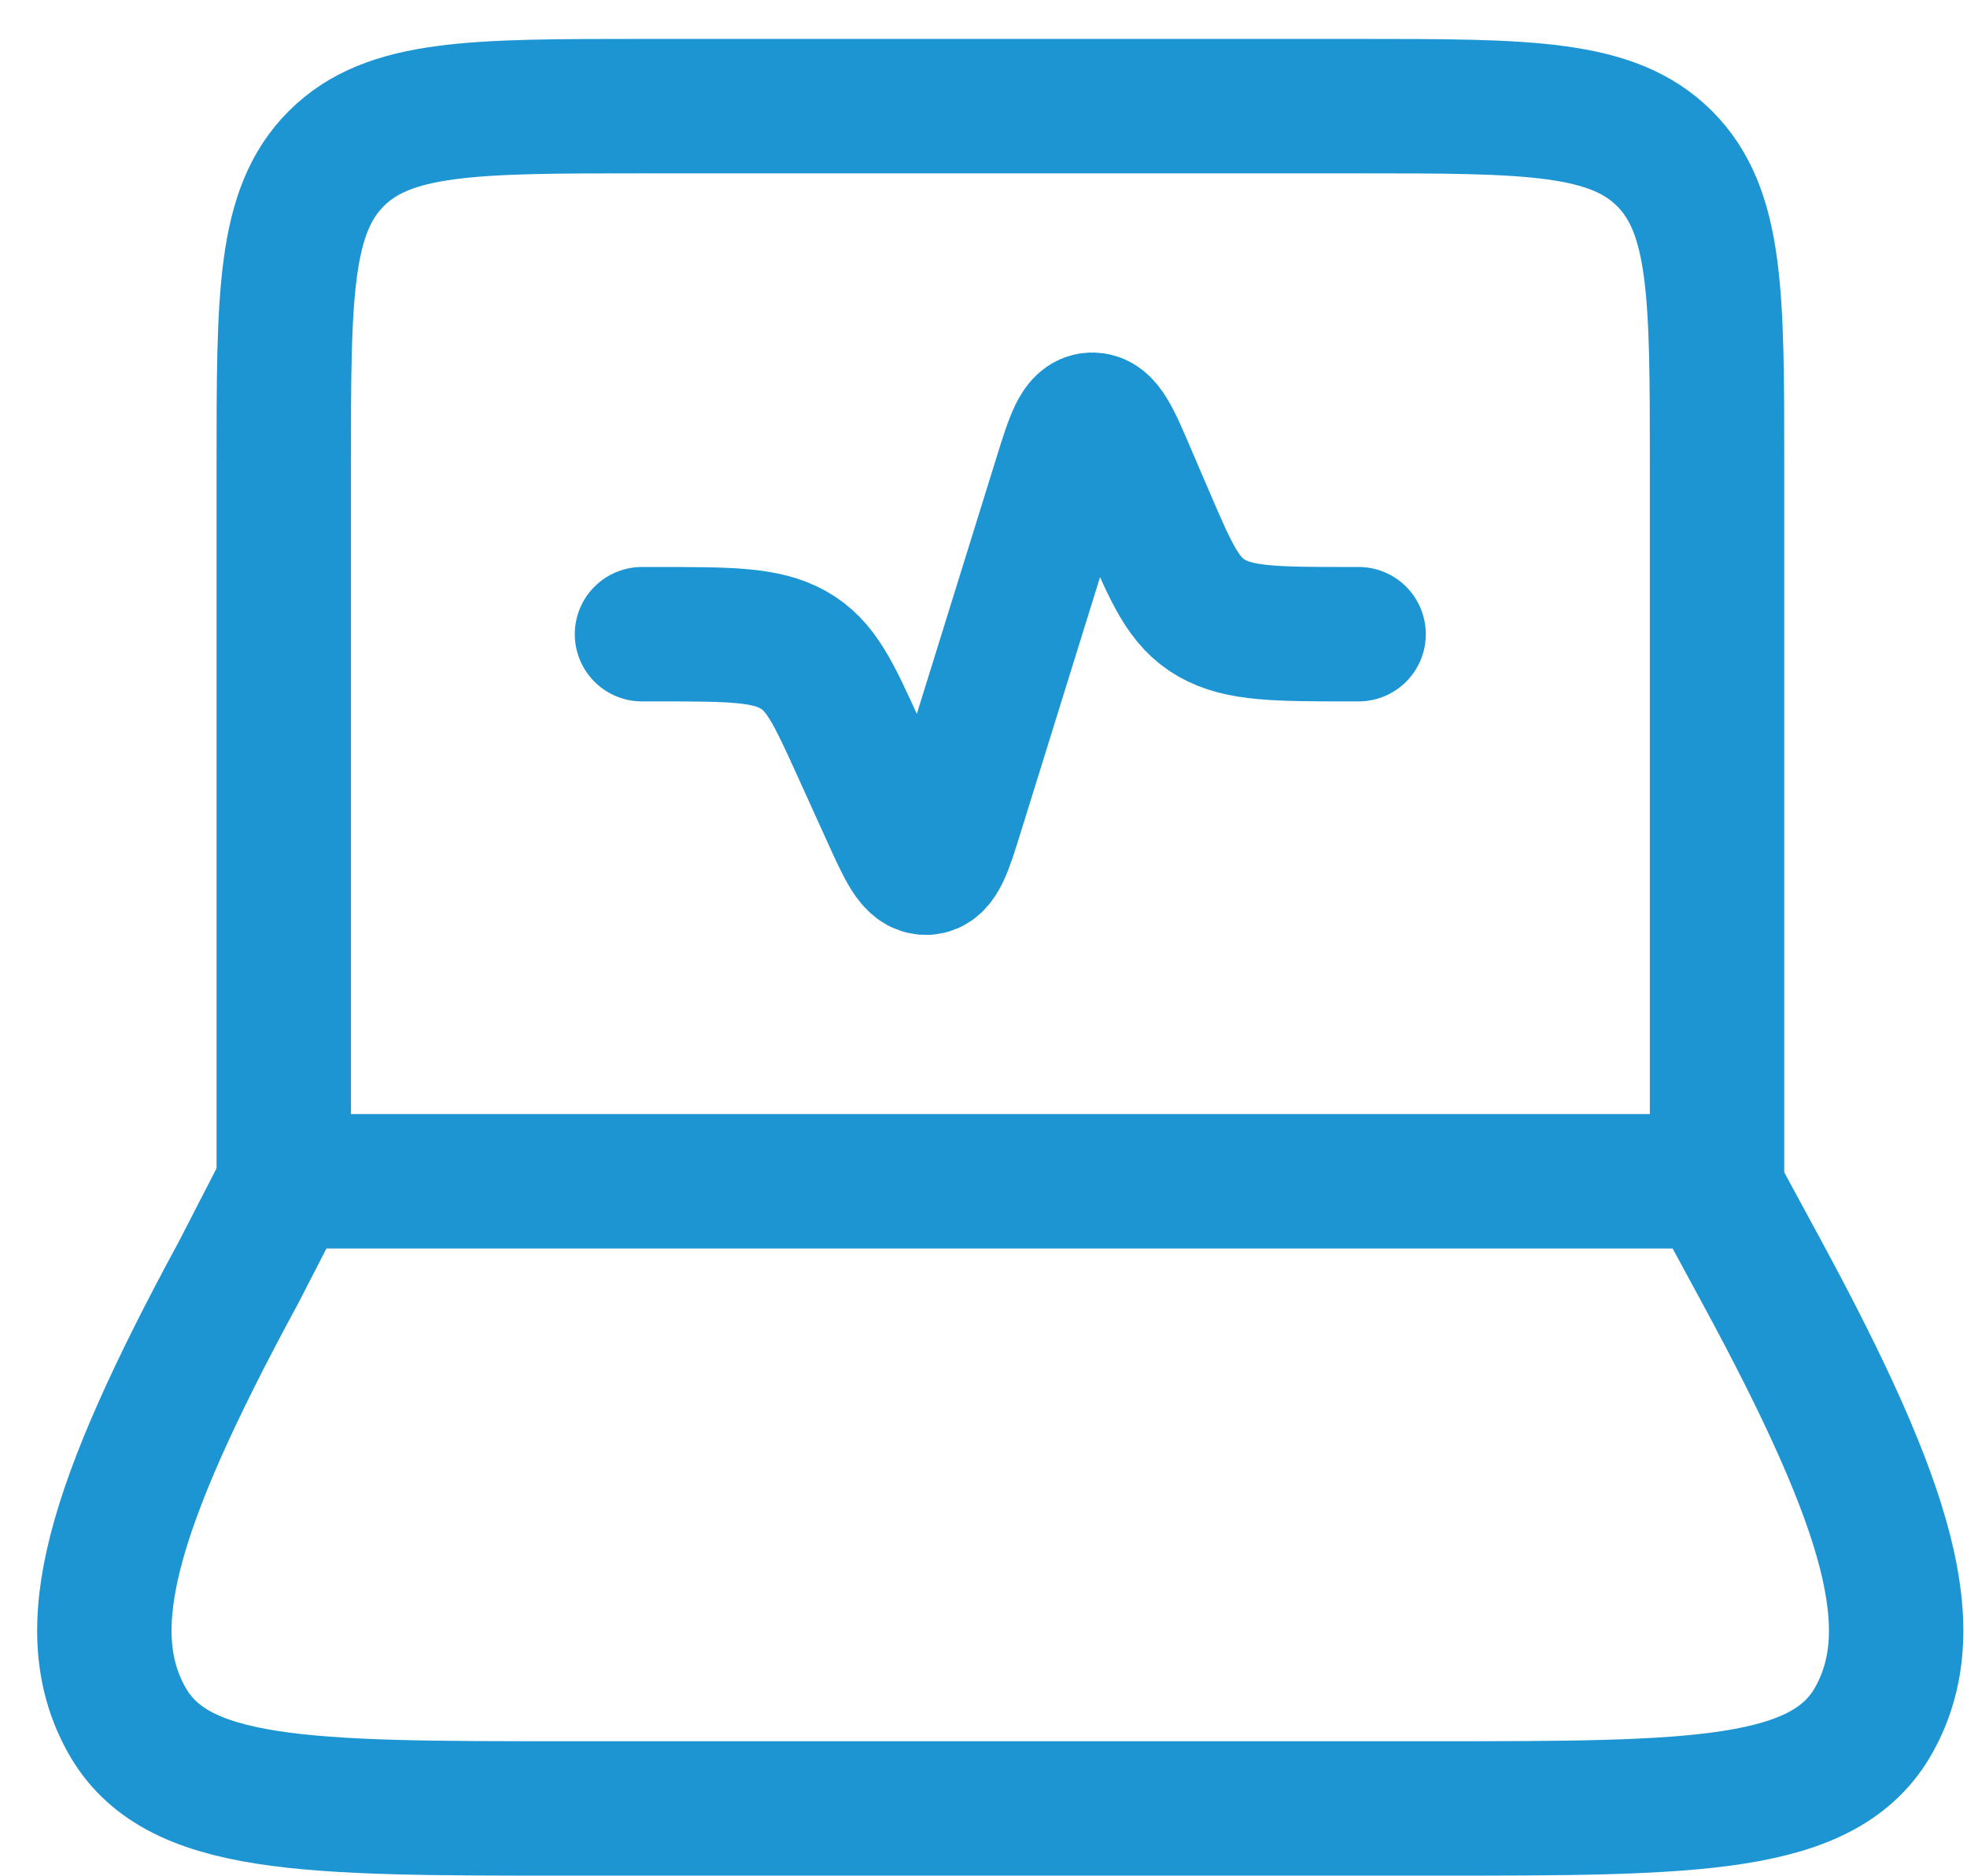
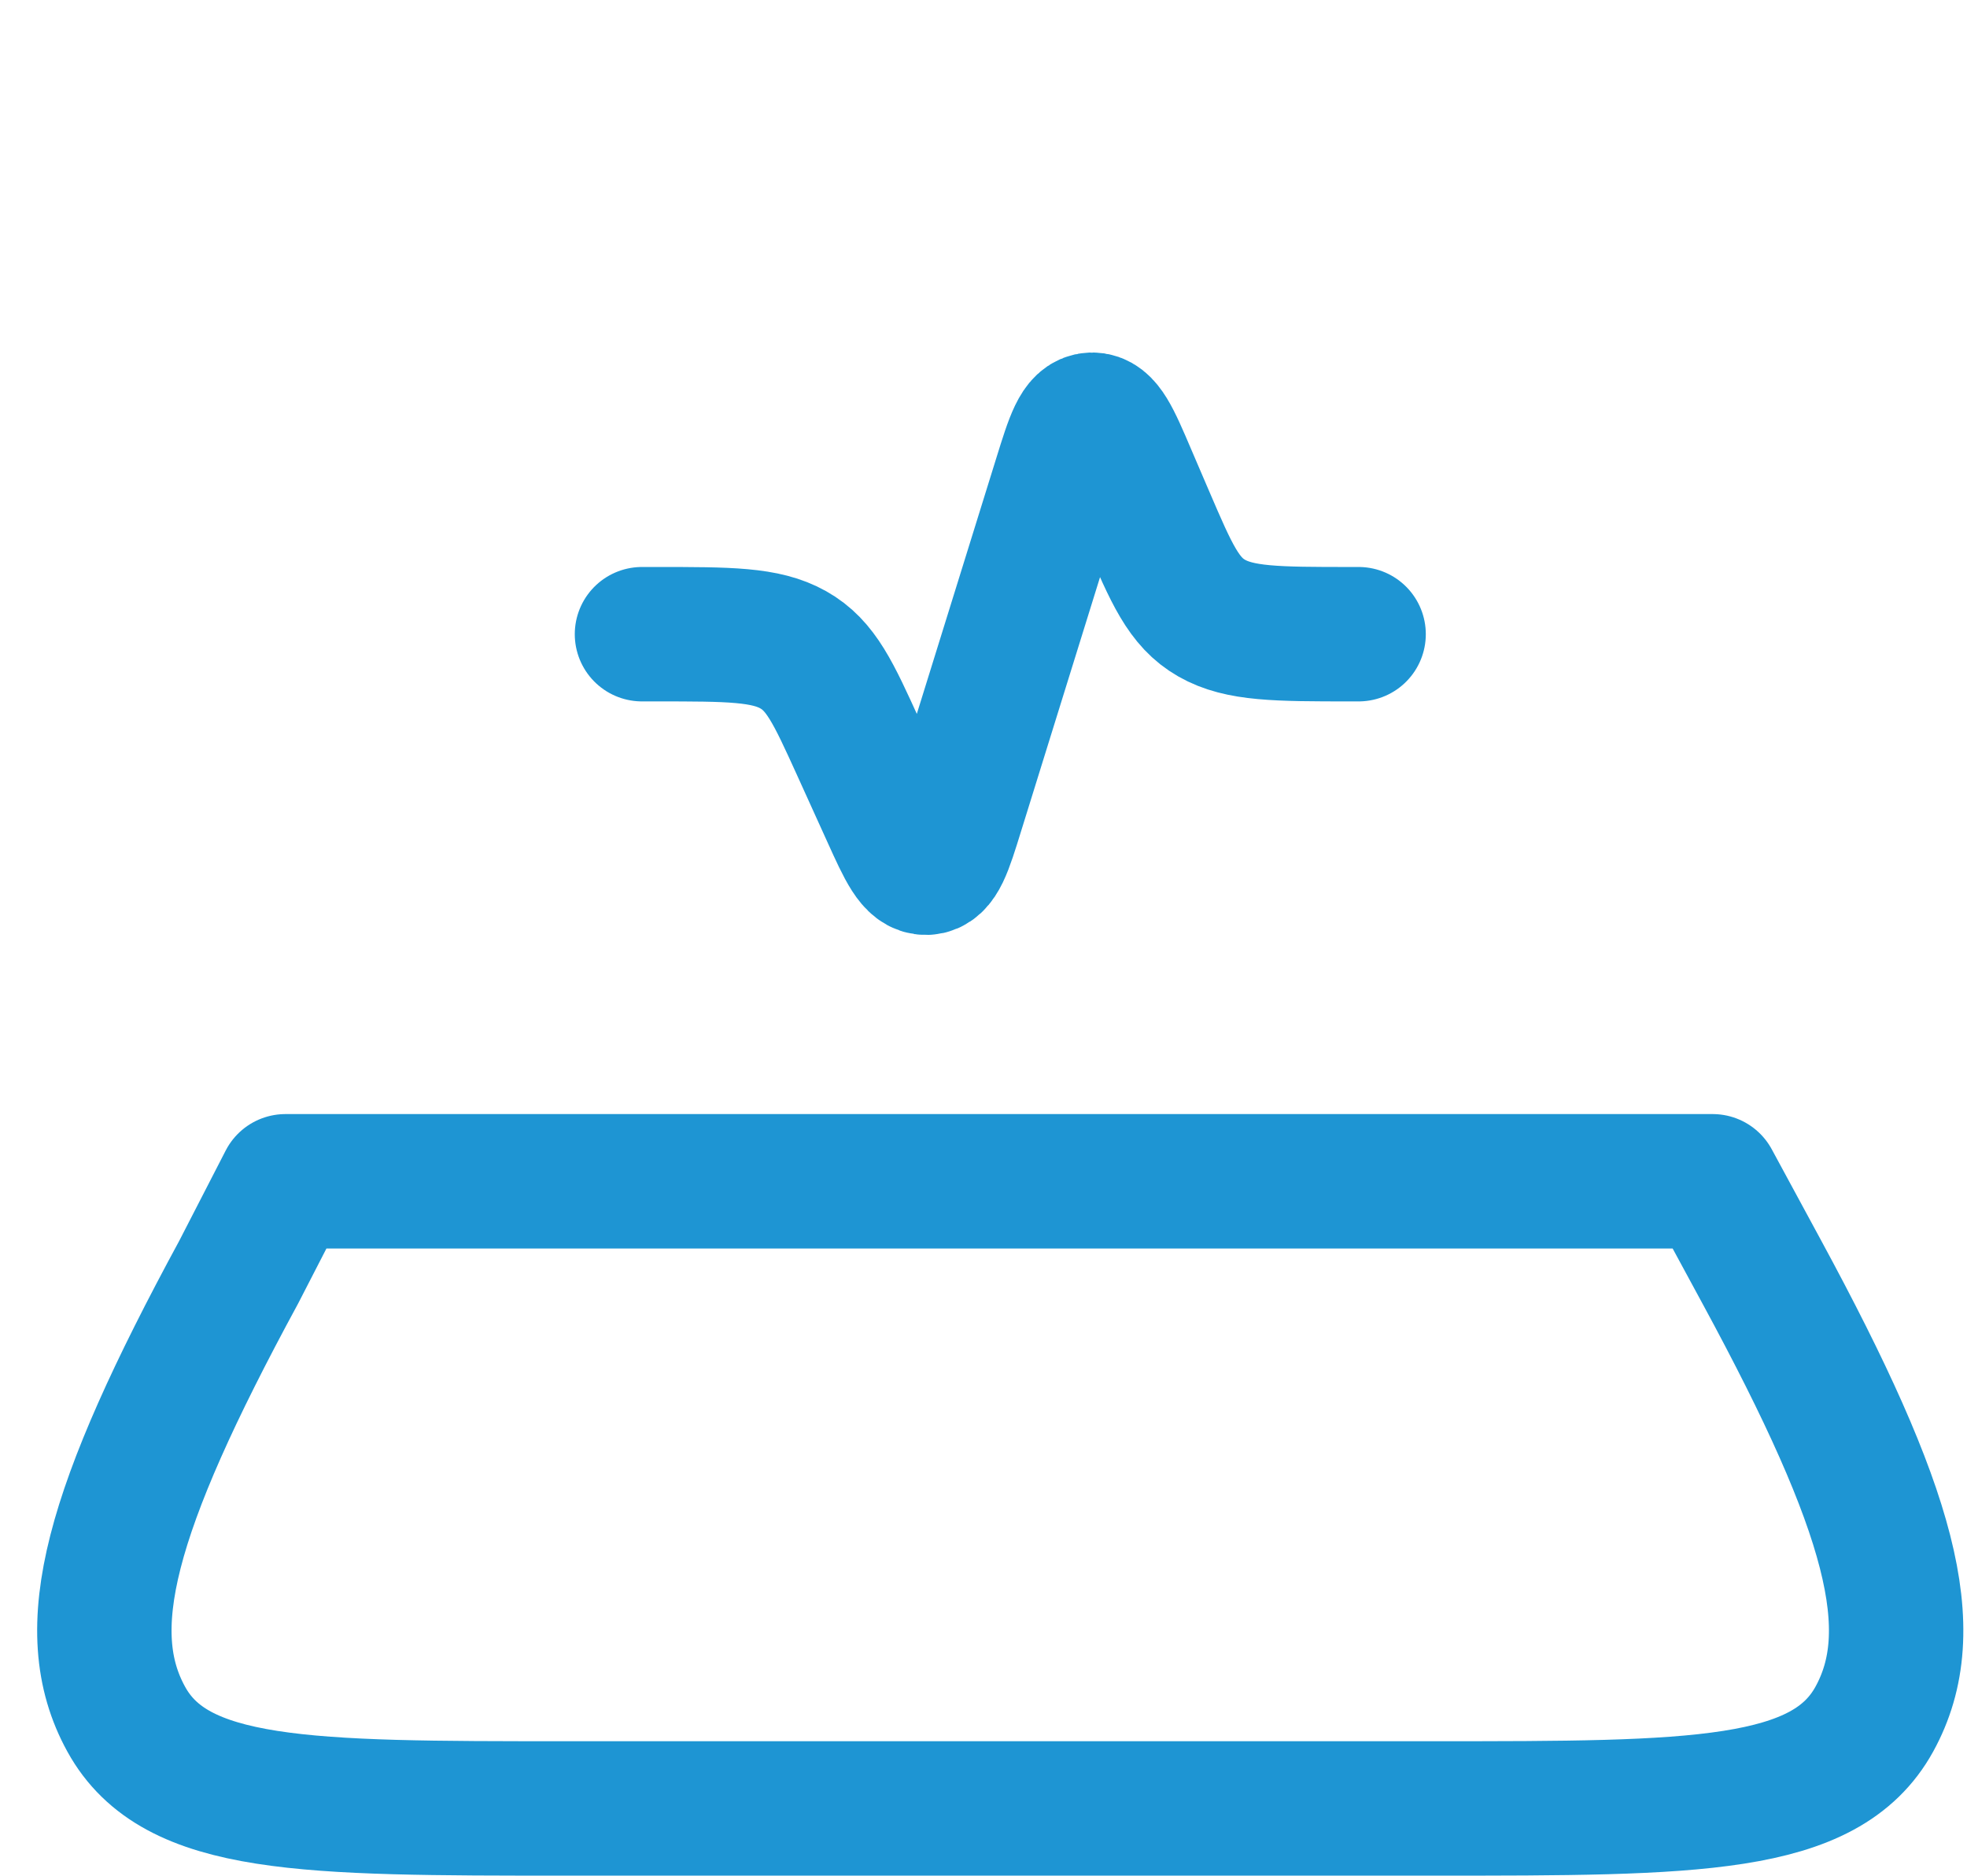
<svg xmlns="http://www.w3.org/2000/svg" width="43" height="41" viewBox="0 0 43 41" fill="none">
-   <path d="M37.536 25.82V10.153C37.536 6.46 37.536 4.615 36.389 3.467C35.241 2.32 33.397 2.32 29.703 2.32H14.037C10.343 2.32 8.498 2.32 7.351 3.467C6.203 4.615 6.203 6.46 6.203 10.153V25.82" stroke="#1E95D3" stroke-width="2.938" stroke-linecap="round" stroke-linejoin="round" />
  <path d="M14.034 13.862H14.351C15.939 13.862 16.734 13.862 17.341 14.203C17.948 14.544 18.219 15.143 18.765 16.343L19.423 17.793C19.781 18.584 19.962 18.977 20.251 18.966C20.541 18.954 20.667 18.547 20.919 17.732L23.185 10.441C23.445 9.603 23.577 9.184 23.869 9.174C24.16 9.164 24.337 9.572 24.685 10.388L25.083 11.315C25.611 12.544 25.874 13.159 26.487 13.51C27.1 13.86 27.909 13.862 29.526 13.862H29.7M5.217 27.808L6.24 25.82H37.44L38.517 27.808C41.343 33.021 42.048 35.627 40.973 37.578C39.897 39.528 37.052 39.528 31.357 39.528H12.377C6.68 39.528 3.833 39.528 2.76 37.578C1.684 35.627 2.389 33.021 5.217 27.808Z" stroke="#1E95D3" stroke-width="2.938" stroke-linecap="round" stroke-linejoin="round" />
</svg>